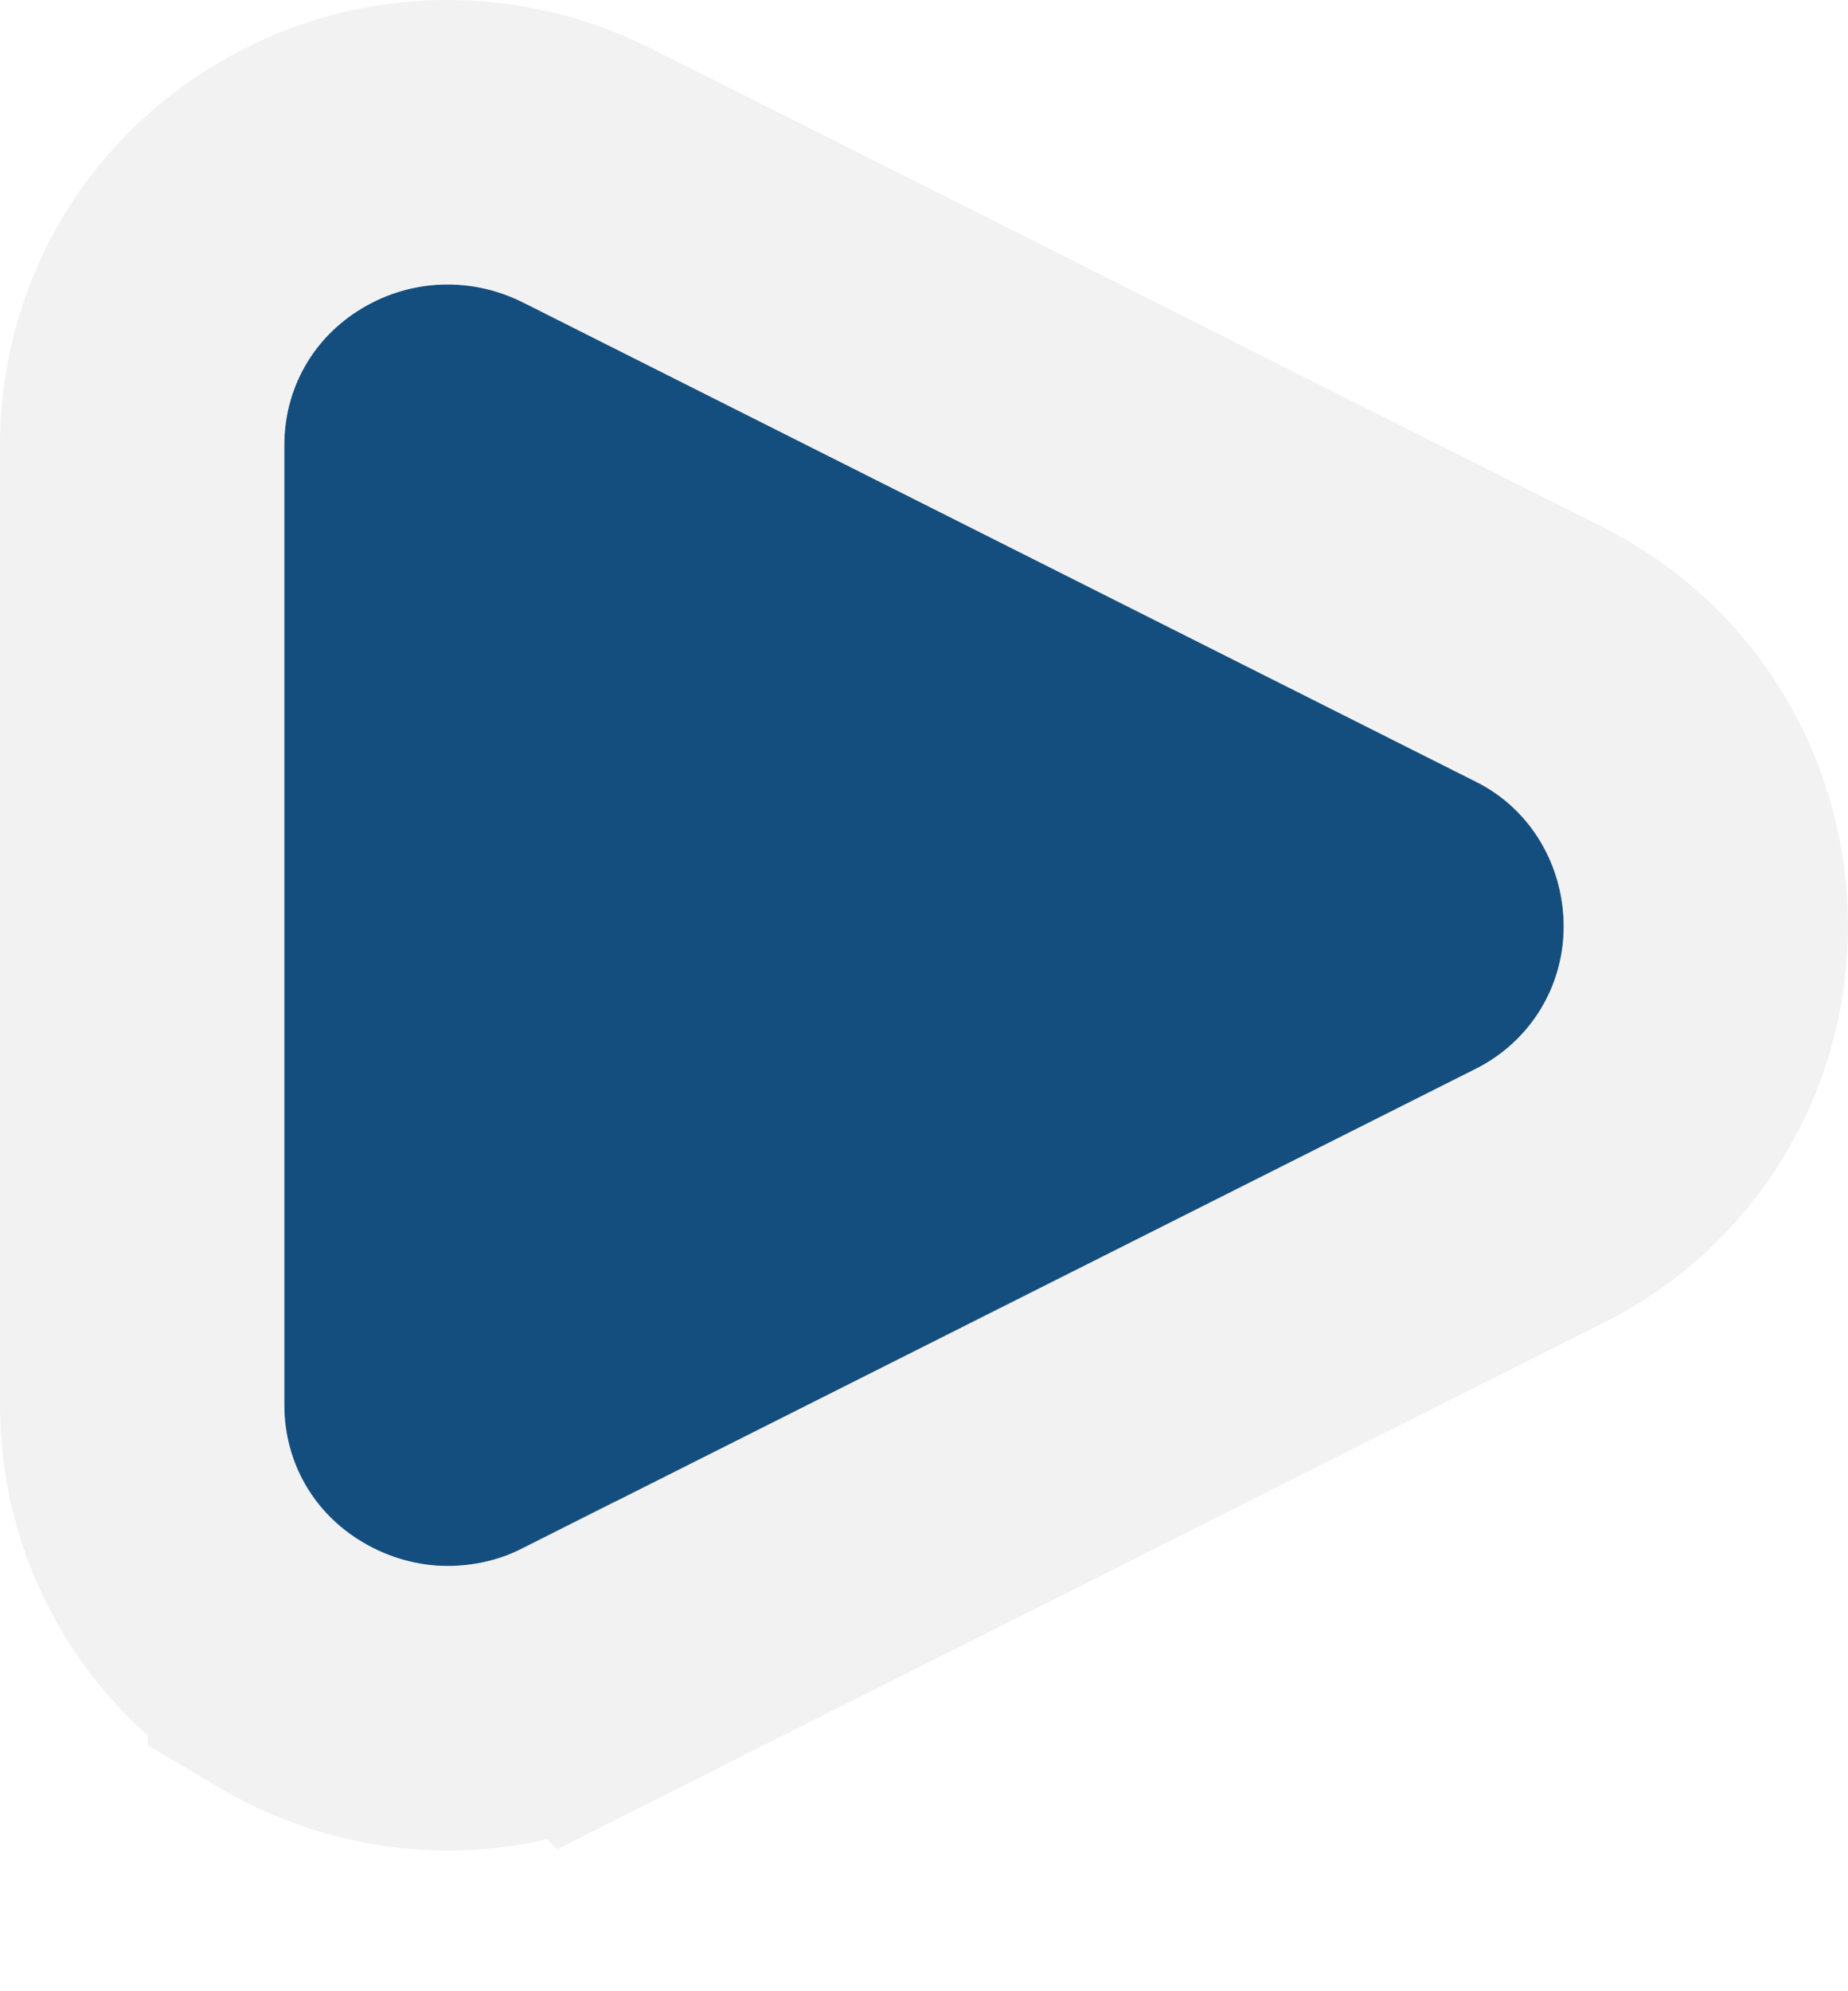
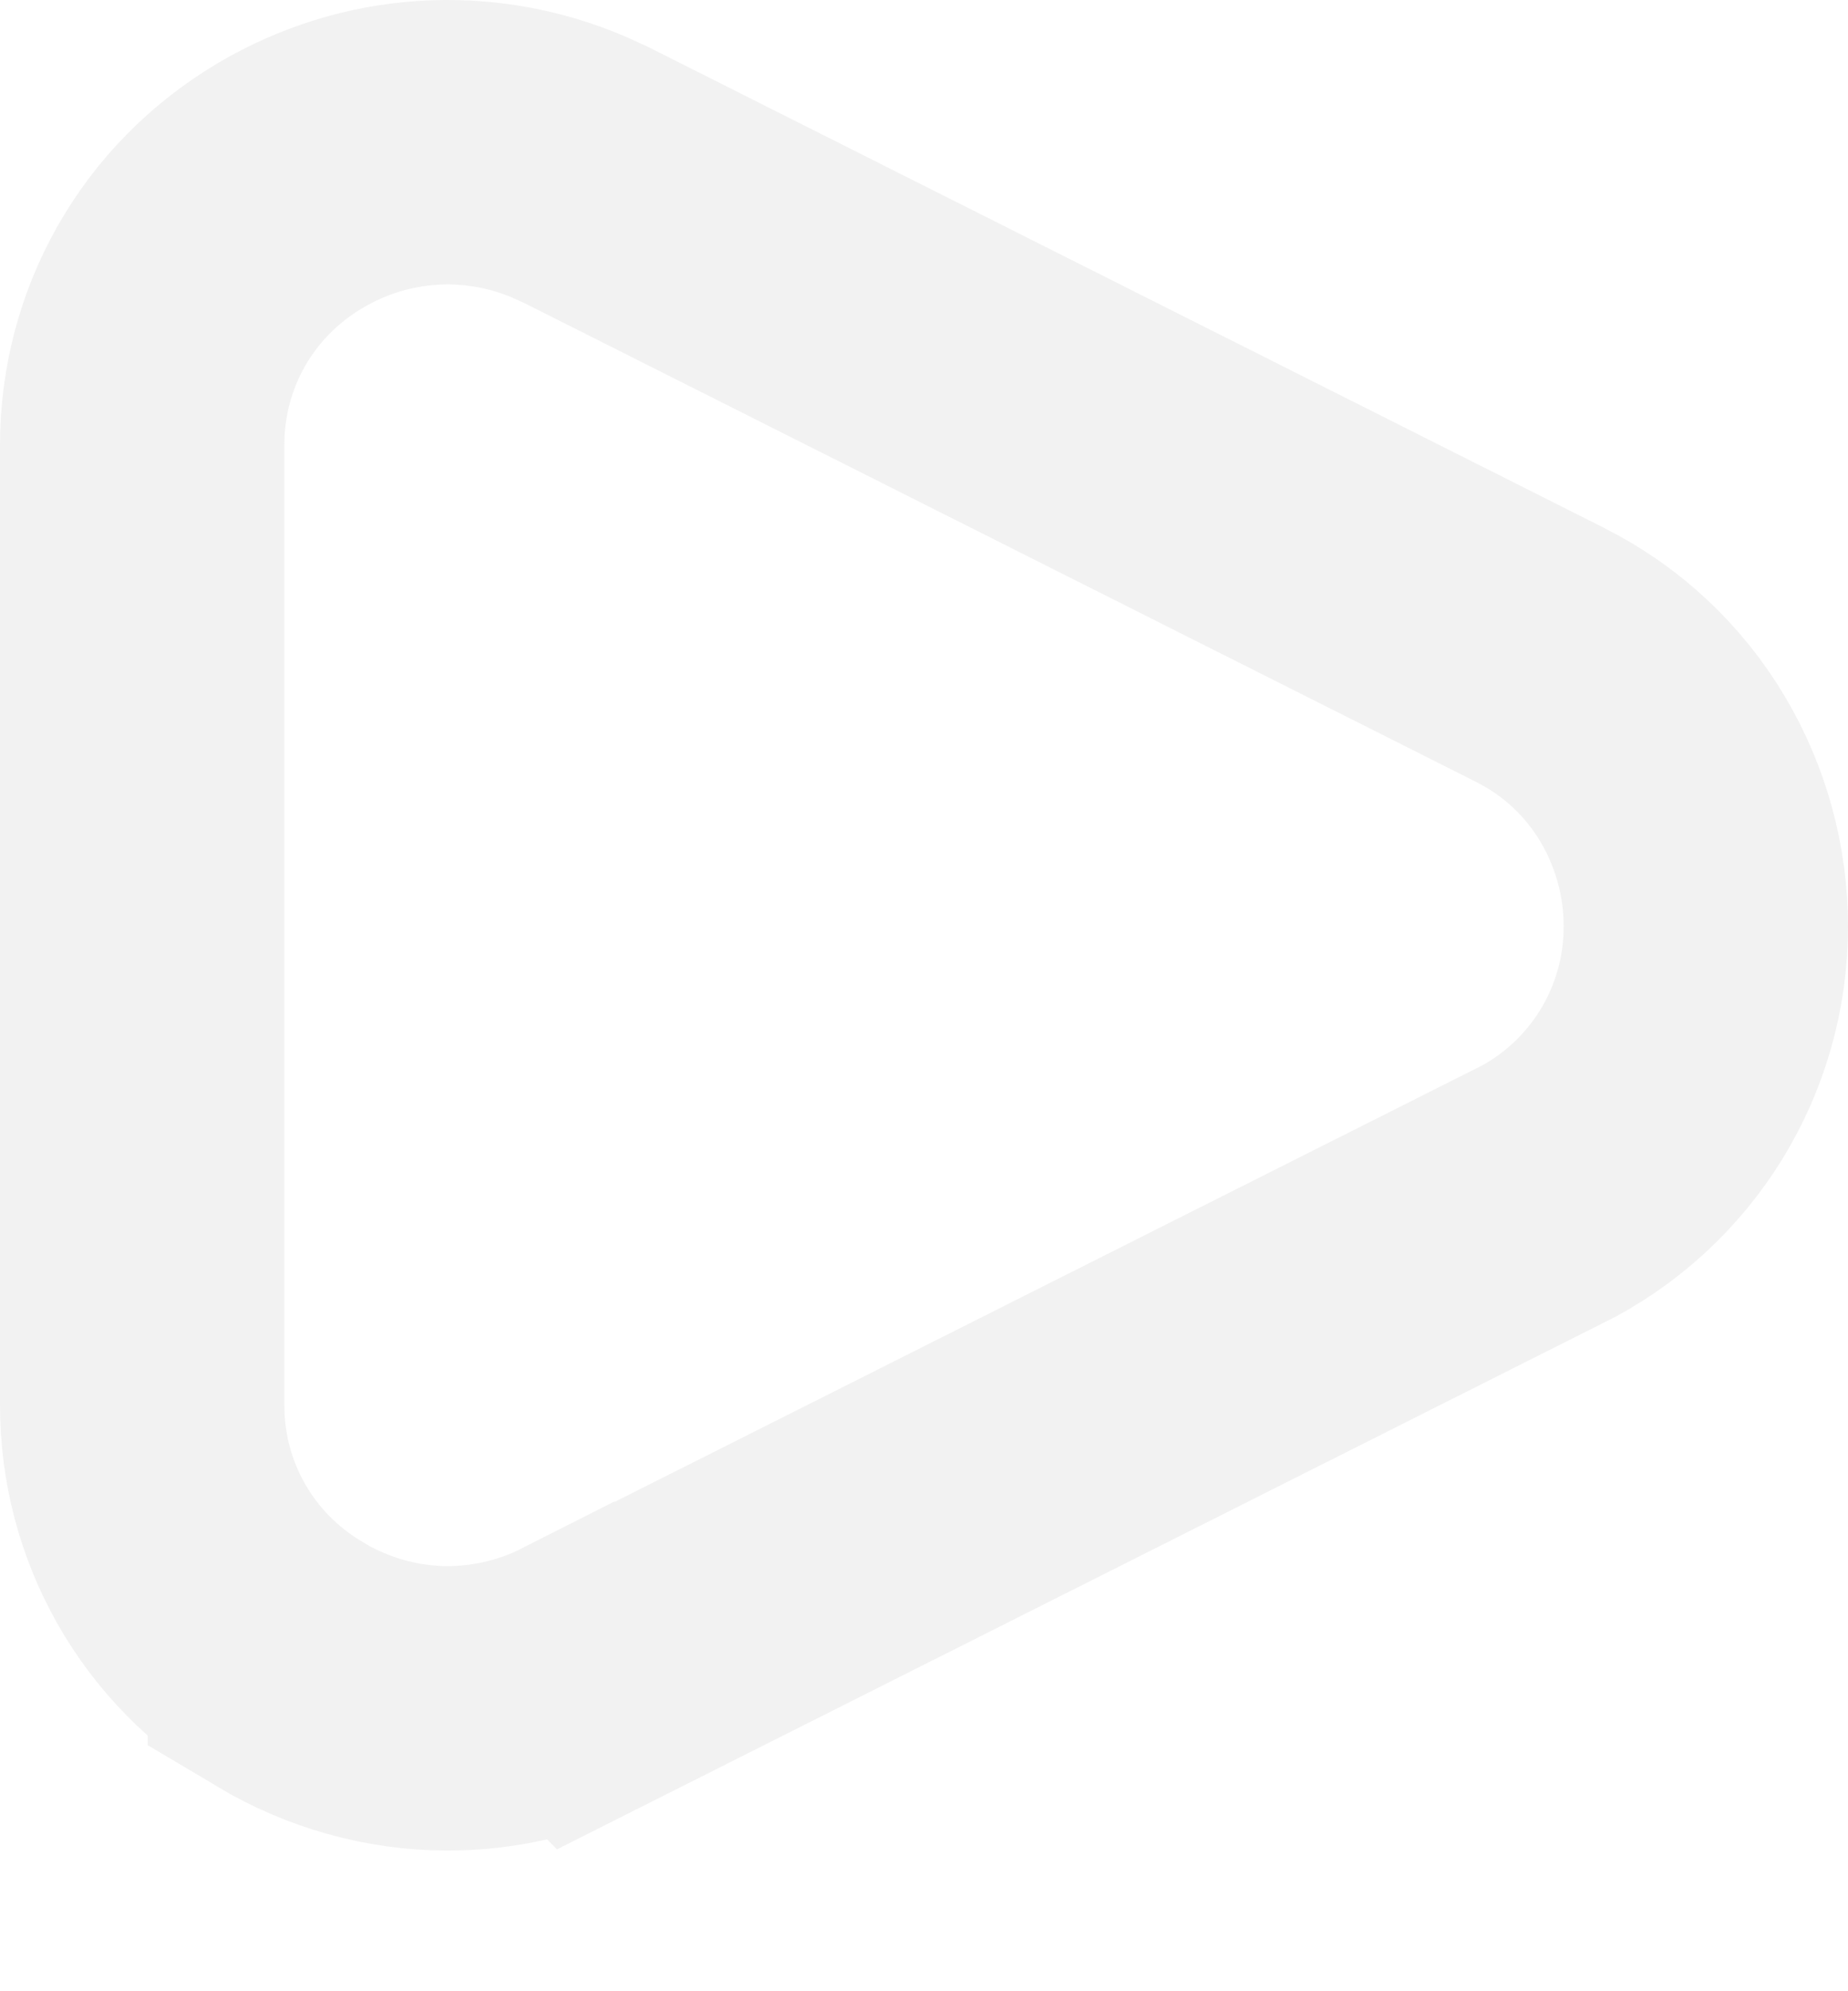
<svg xmlns="http://www.w3.org/2000/svg" width="13" height="14" viewBox="0 0 13 14" fill="none">
-   <path d="M10.384 5.497L3.678 2.126C3.318 1.946 2.898 1.959 2.551 2.165C2.203 2.371 2 2.731 2 3.13V9.878C2 10.277 2.203 10.637 2.551 10.843C2.734 10.952 2.944 11.01 3.147 11.01C3.324 11.01 3.508 10.972 3.672 10.888L10.377 7.517C10.764 7.324 11 6.938 11 6.514C11 6.089 10.771 5.69 10.384 5.497Z" fill="#144E7E" />
  <path d="M2.041 1.305C2.644 0.947 3.367 0.905 4 1.174L4.125 1.231L4.127 1.232L10.833 4.604H10.832C11.578 4.977 12 5.735 12 6.514C12 7.316 11.551 8.05 10.824 8.412L10.823 8.411L4.121 11.781L4.12 11.78C3.802 11.941 3.463 12.011 3.147 12.011C2.759 12.011 2.373 11.901 2.039 11.702V11.701C1.388 11.314 1 10.628 1 9.878V3.13C1 2.379 1.389 1.691 2.041 1.305Z" stroke="#D9D9D9" stroke-opacity="0.35" stroke-width="2" />
</svg>